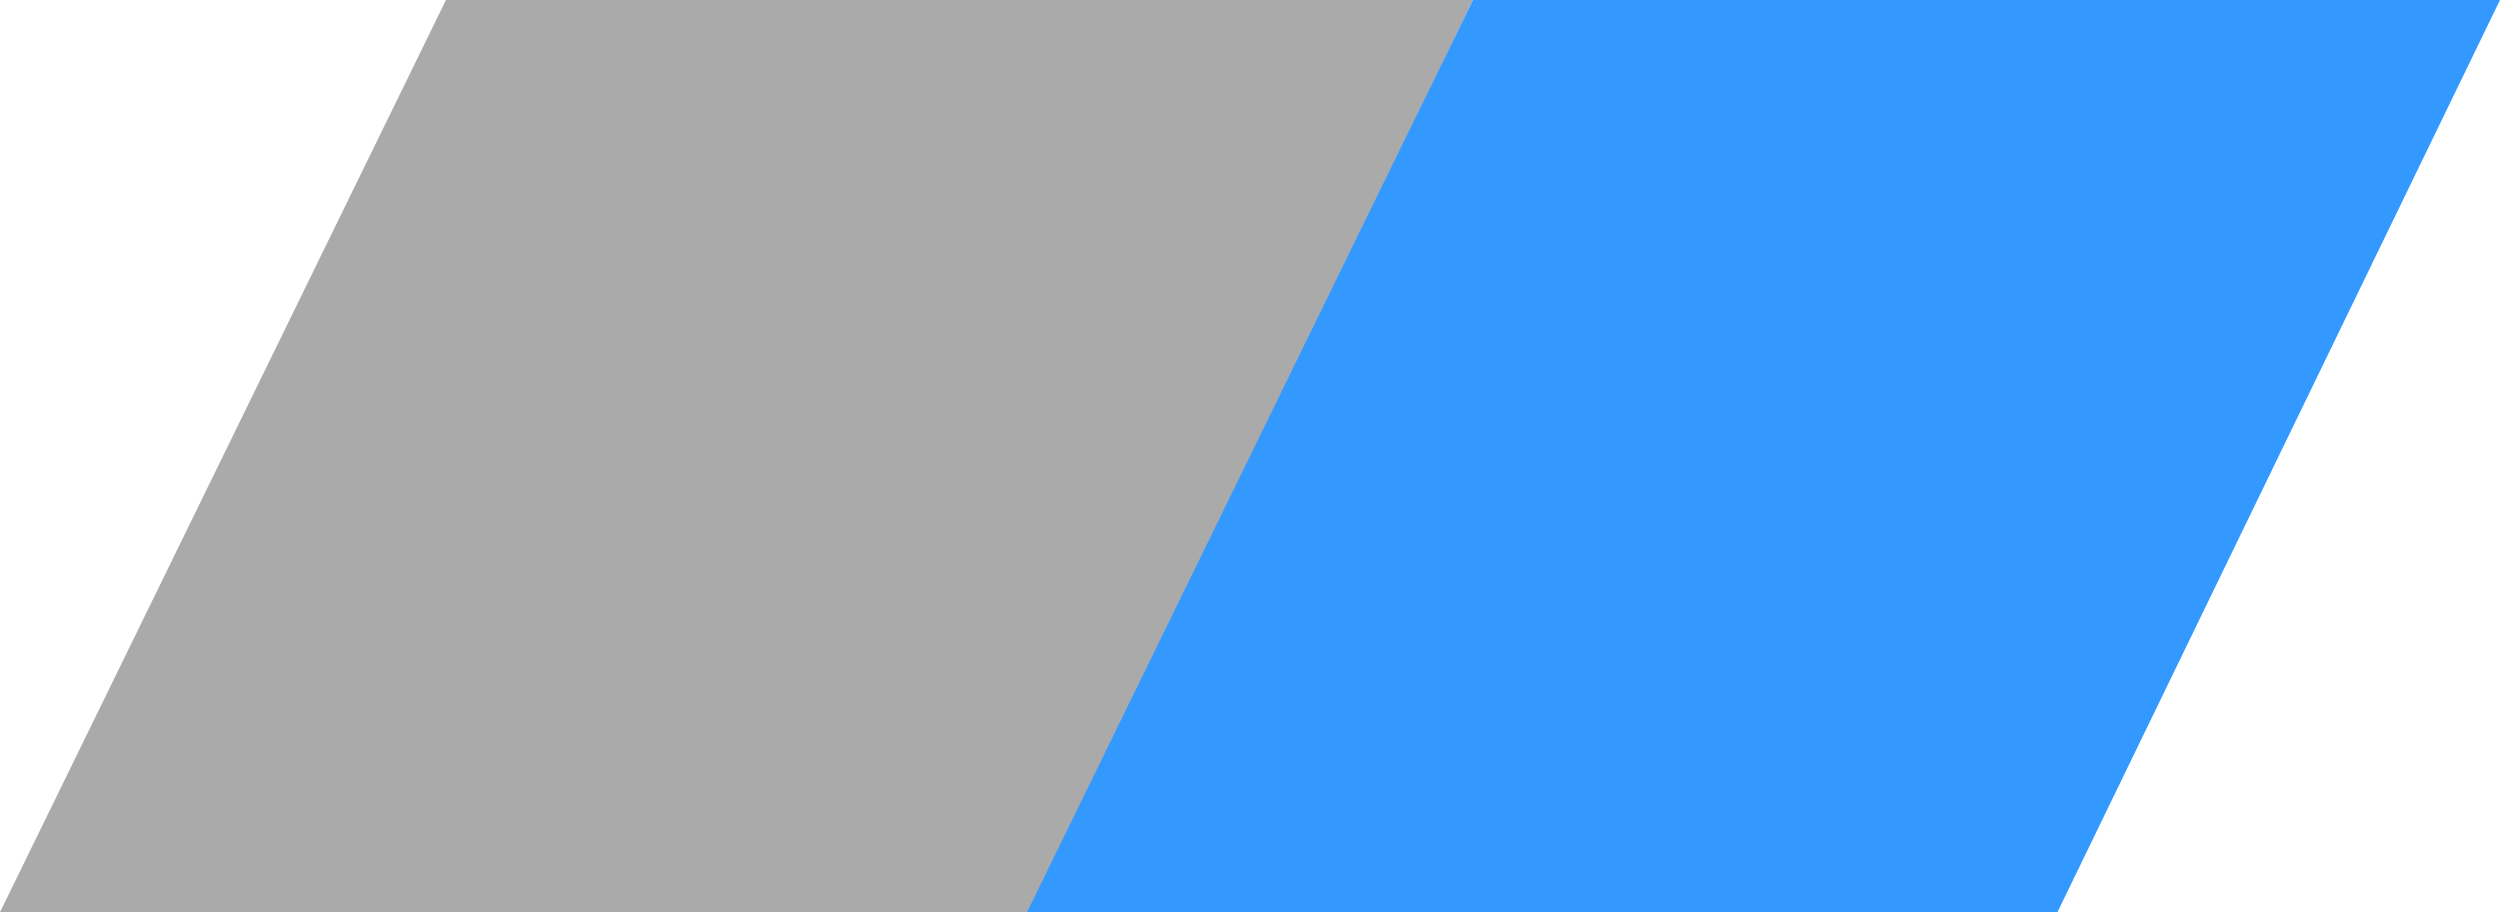
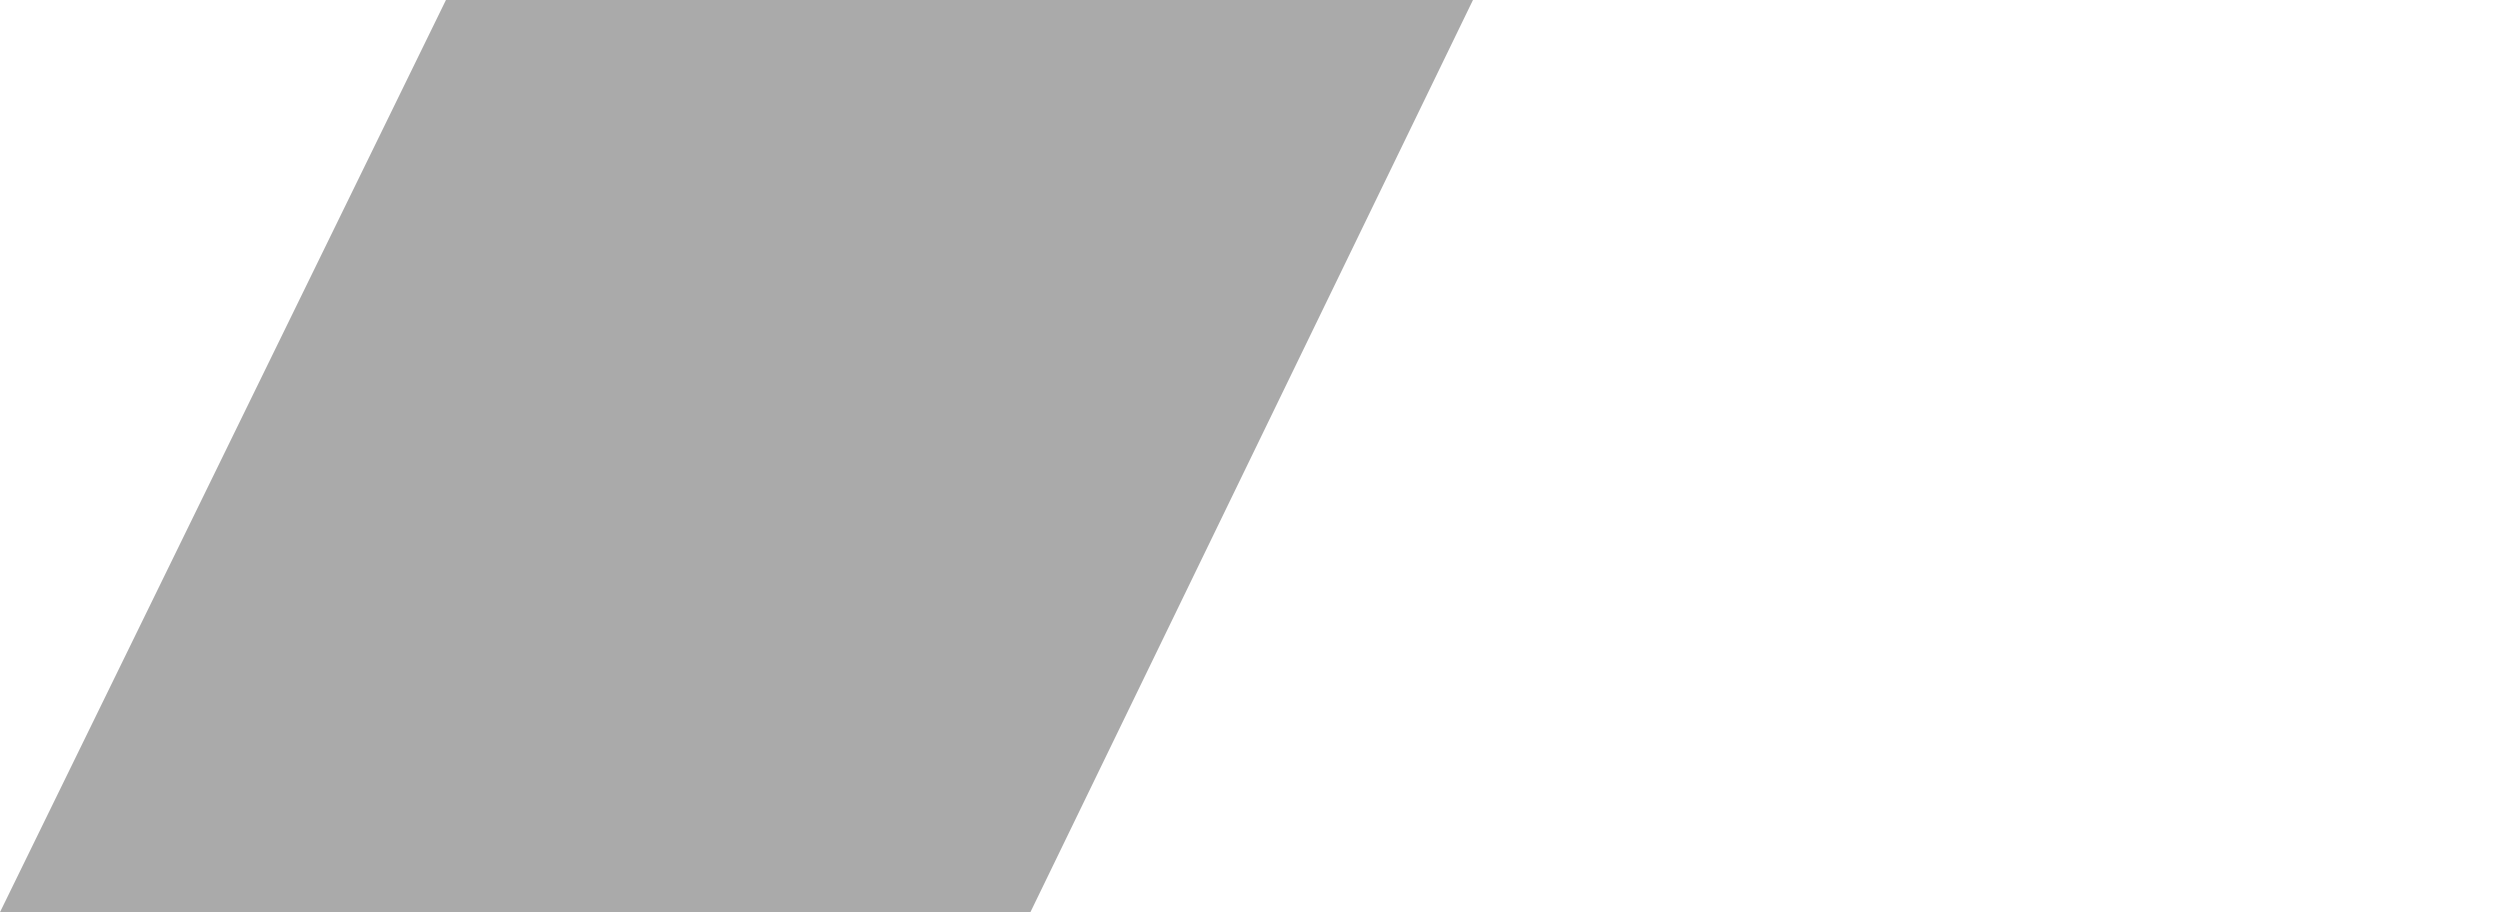
<svg xmlns="http://www.w3.org/2000/svg" version="1.1" id="Layer_1" x="0px" y="0px" viewBox="0 0 148 54" style="enable-background:new 0 0 148 54;" xml:space="preserve">
  <style type="text/css">
	.st0{fill:#AAAAAA;}
	.st1{fill:#3399FF;}
</style>
  <g>
    <polygon class="st0" points="26.4,0 0,54 61,54 87.2,0  " />
-     <polygon class="st1" points="87.2,0 60.8,54 121.8,54 148,0  " />
  </g>
</svg>